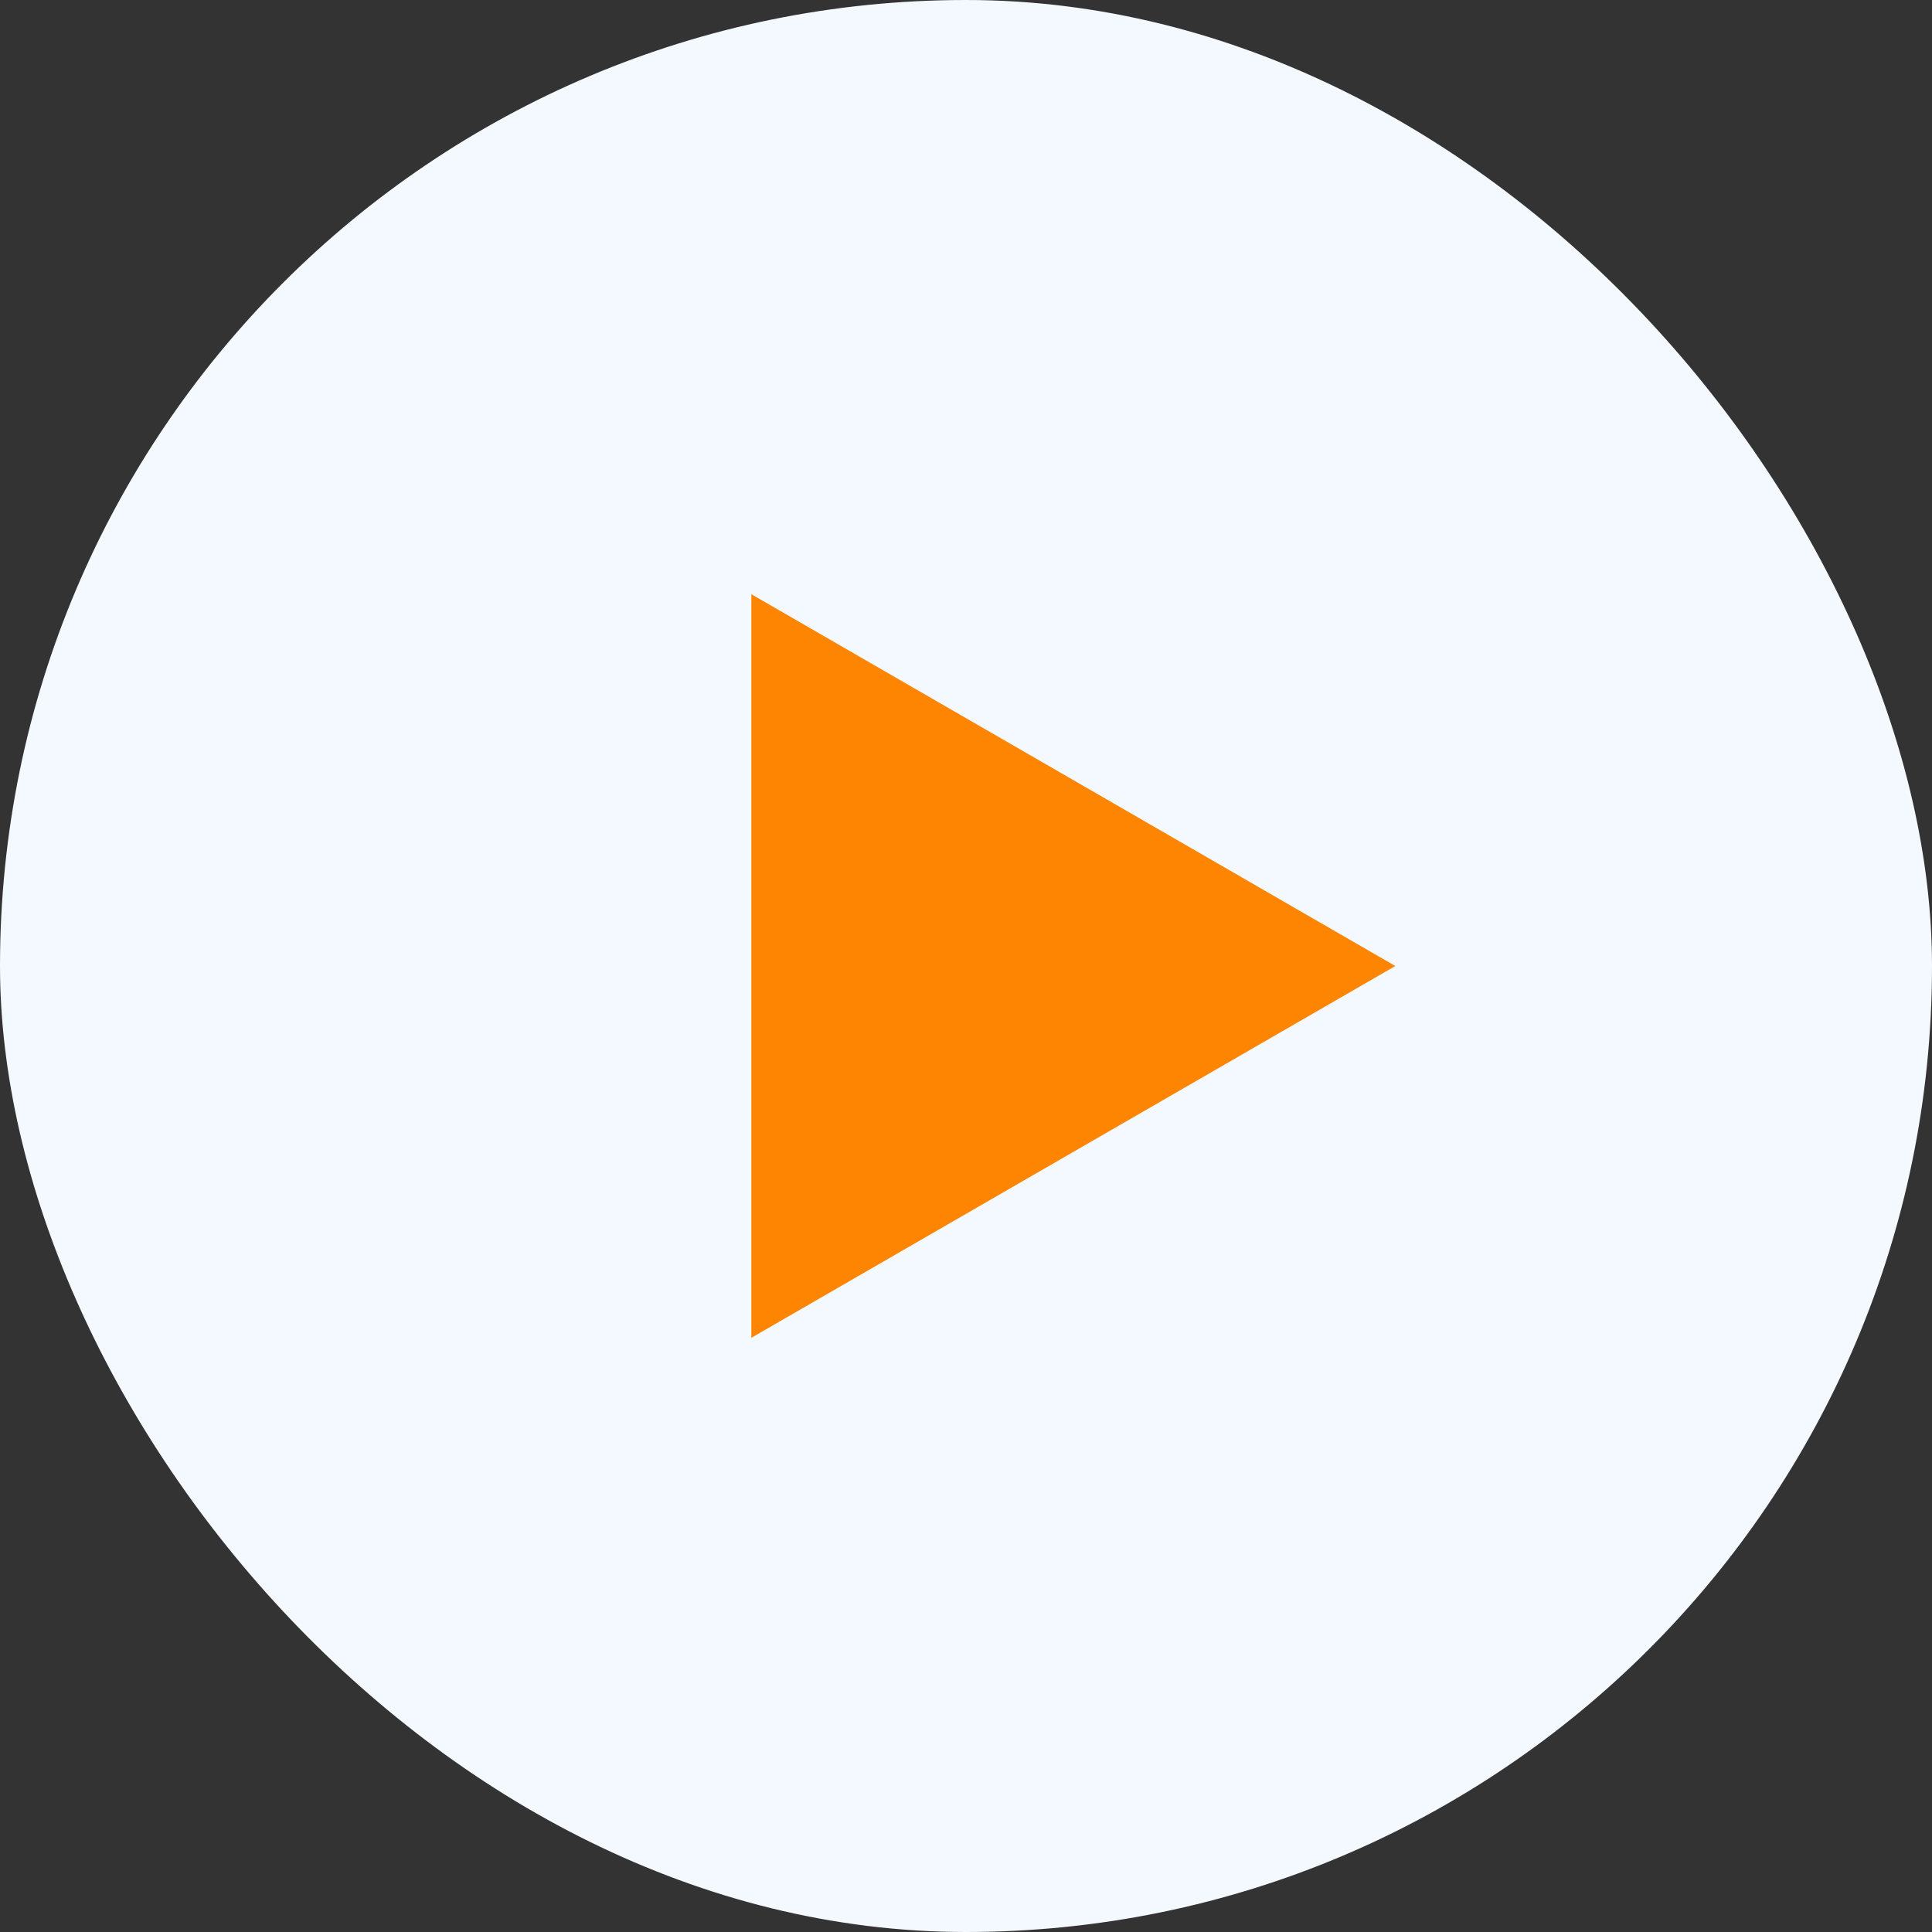
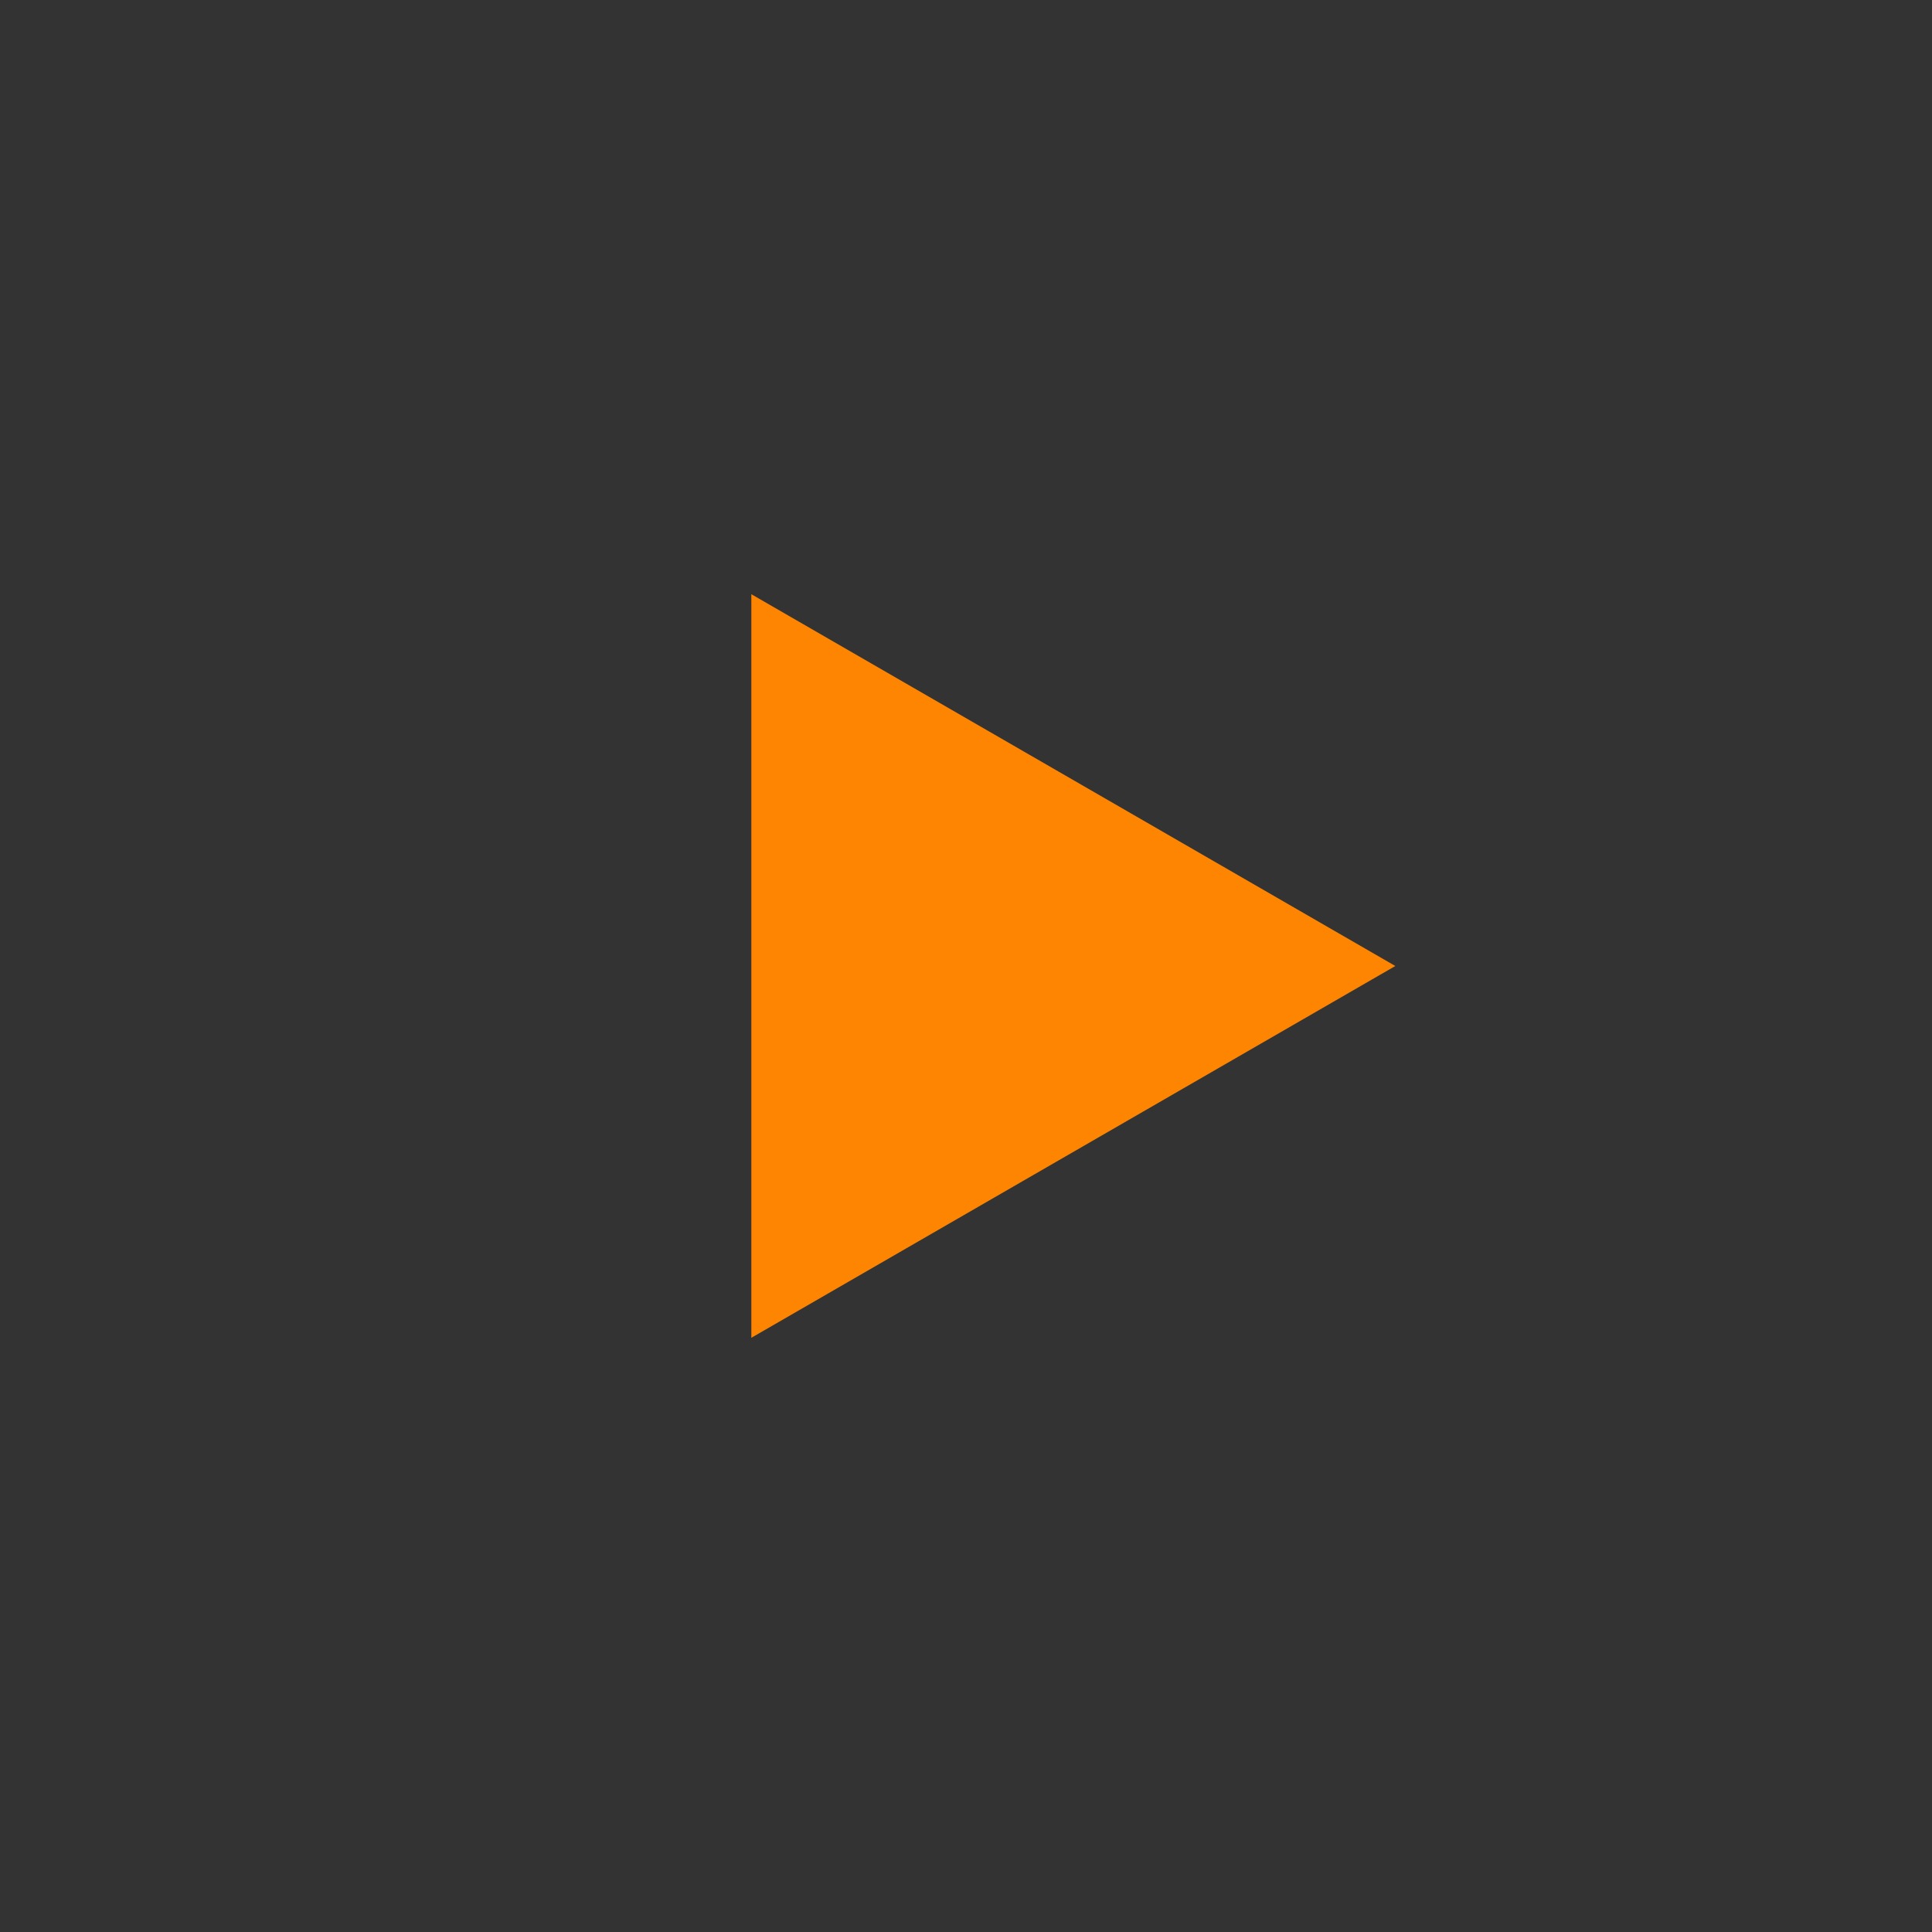
<svg xmlns="http://www.w3.org/2000/svg" width="36" height="36" viewBox="0 0 36 36" fill="none">
  <rect x="0" y="0" width="36" height="36" fill="#333333" stroke="none" />
-   <rect width="36" height="36" rx="18" fill="#F4F9FF" />
  <path d="M26 18L14 24.928L14 11.072L26 18Z" fill="#FD8501" />
</svg>